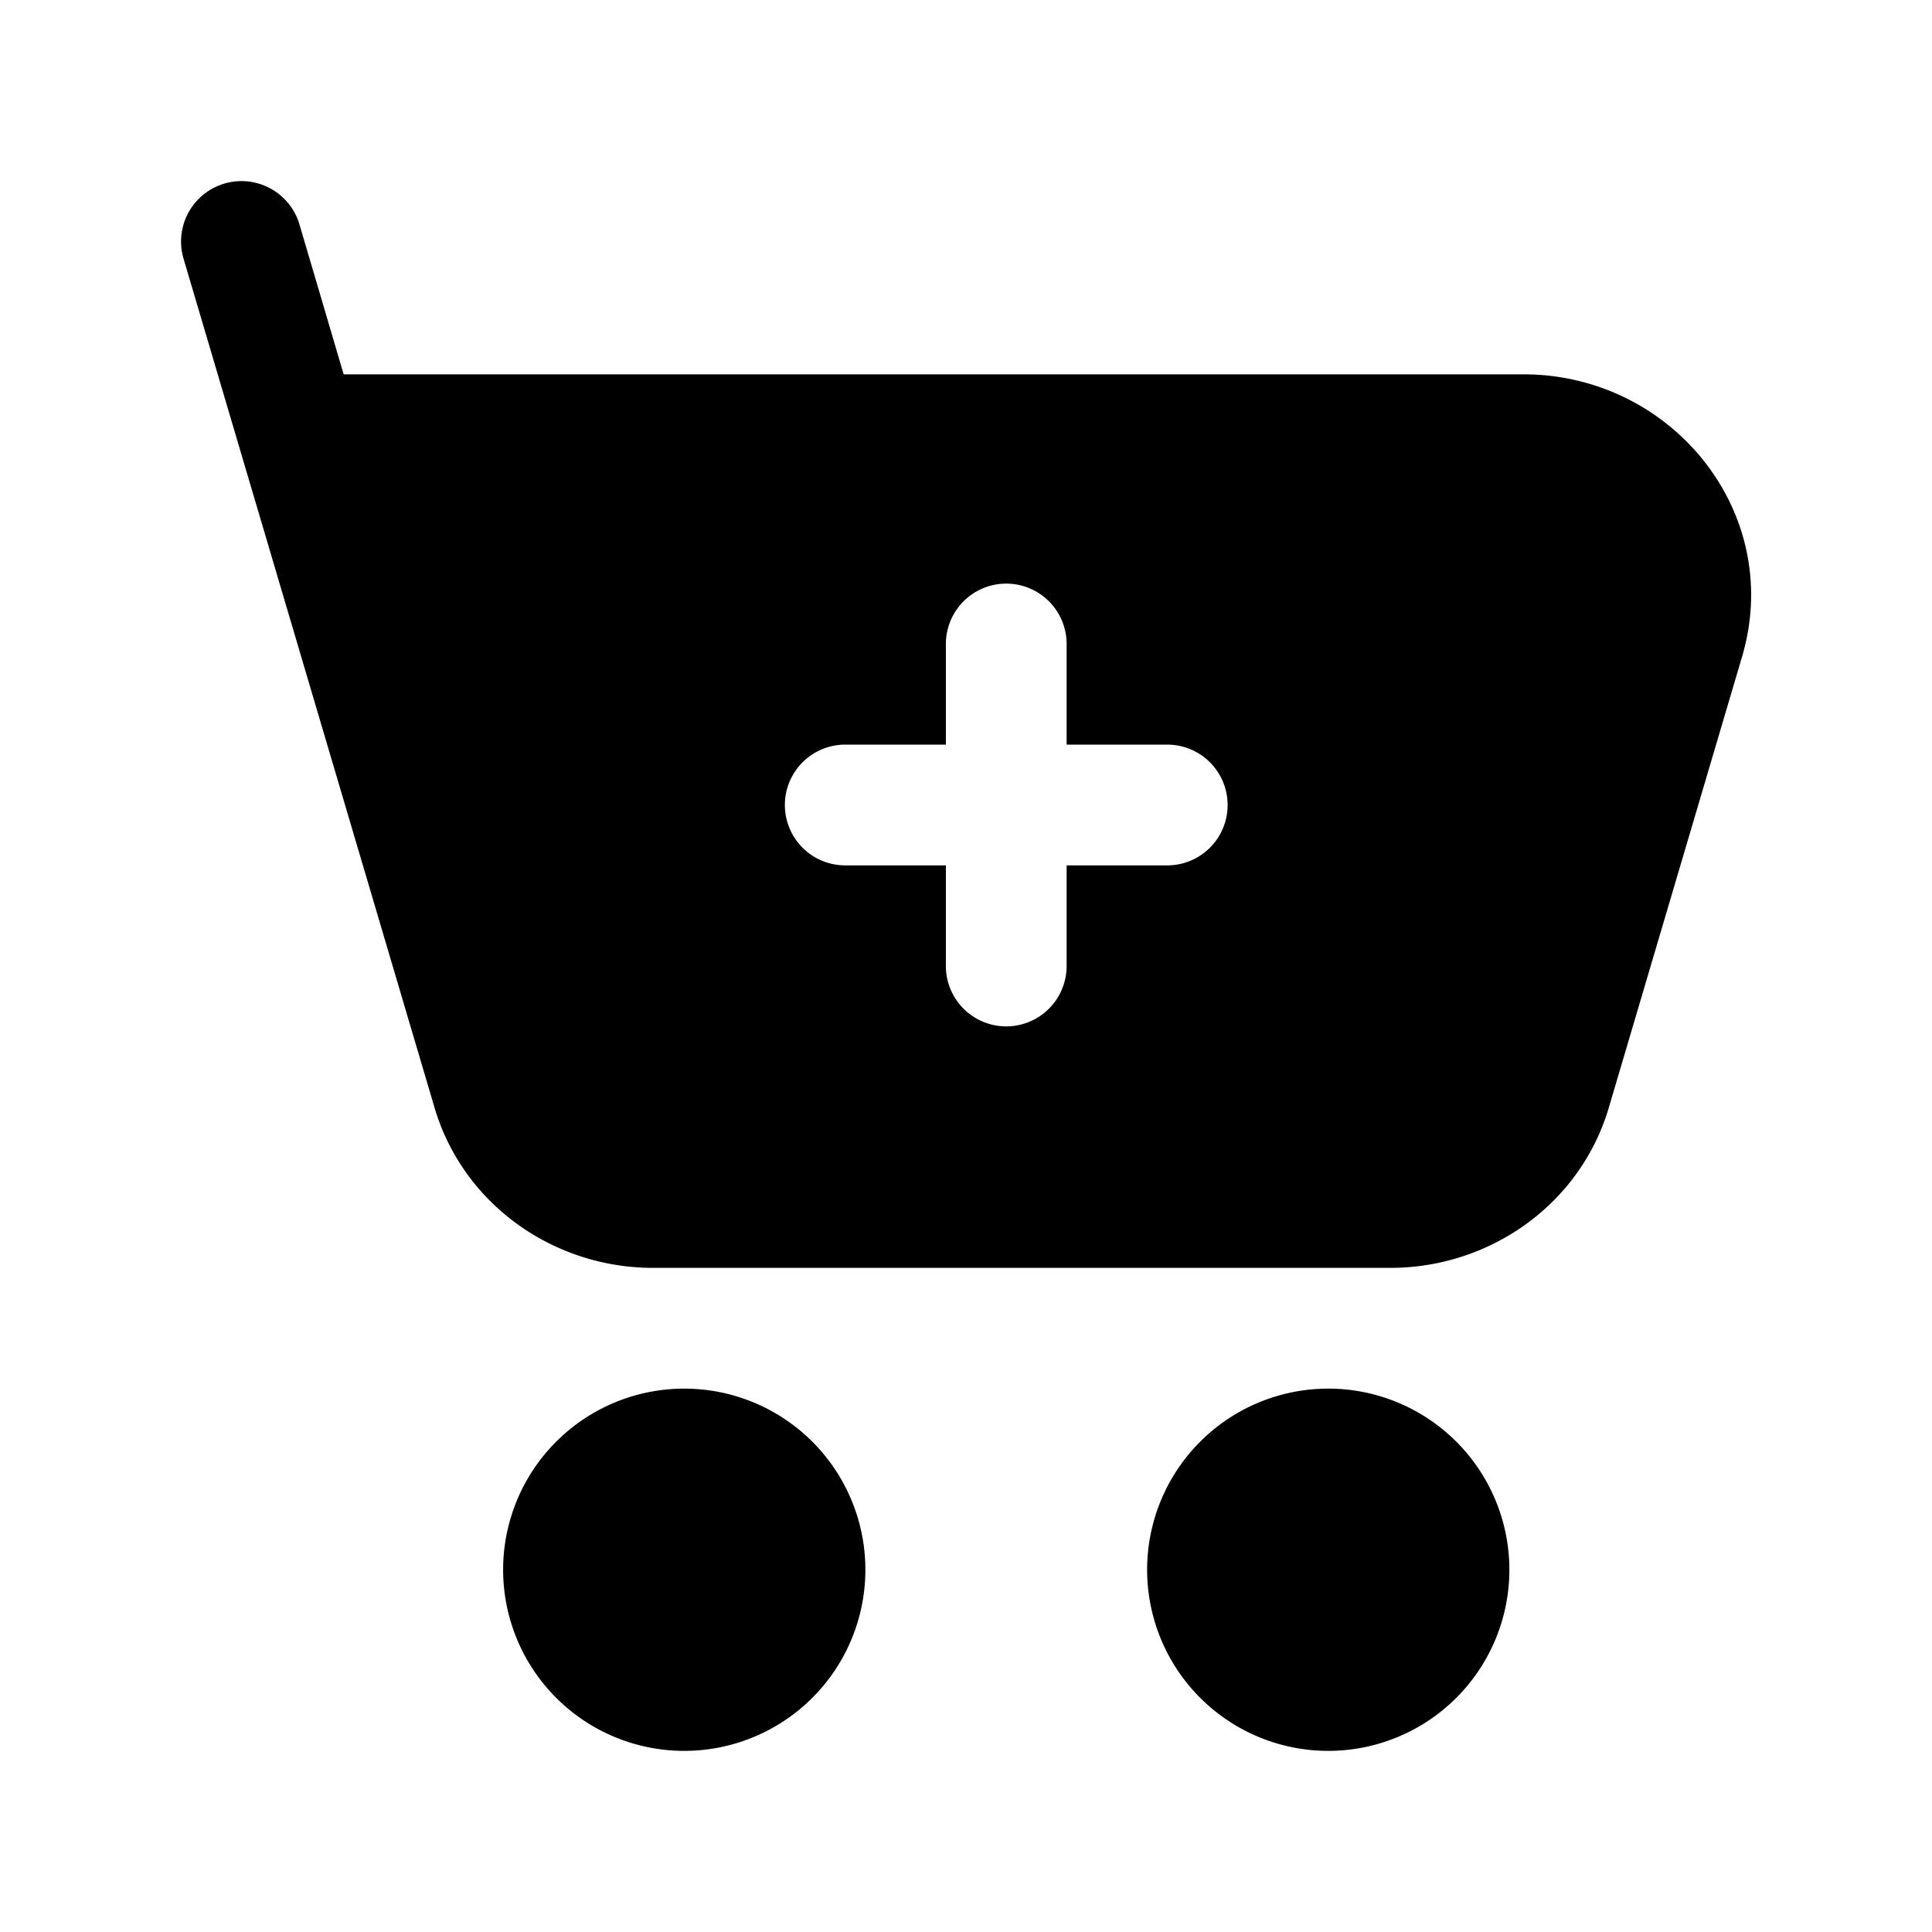
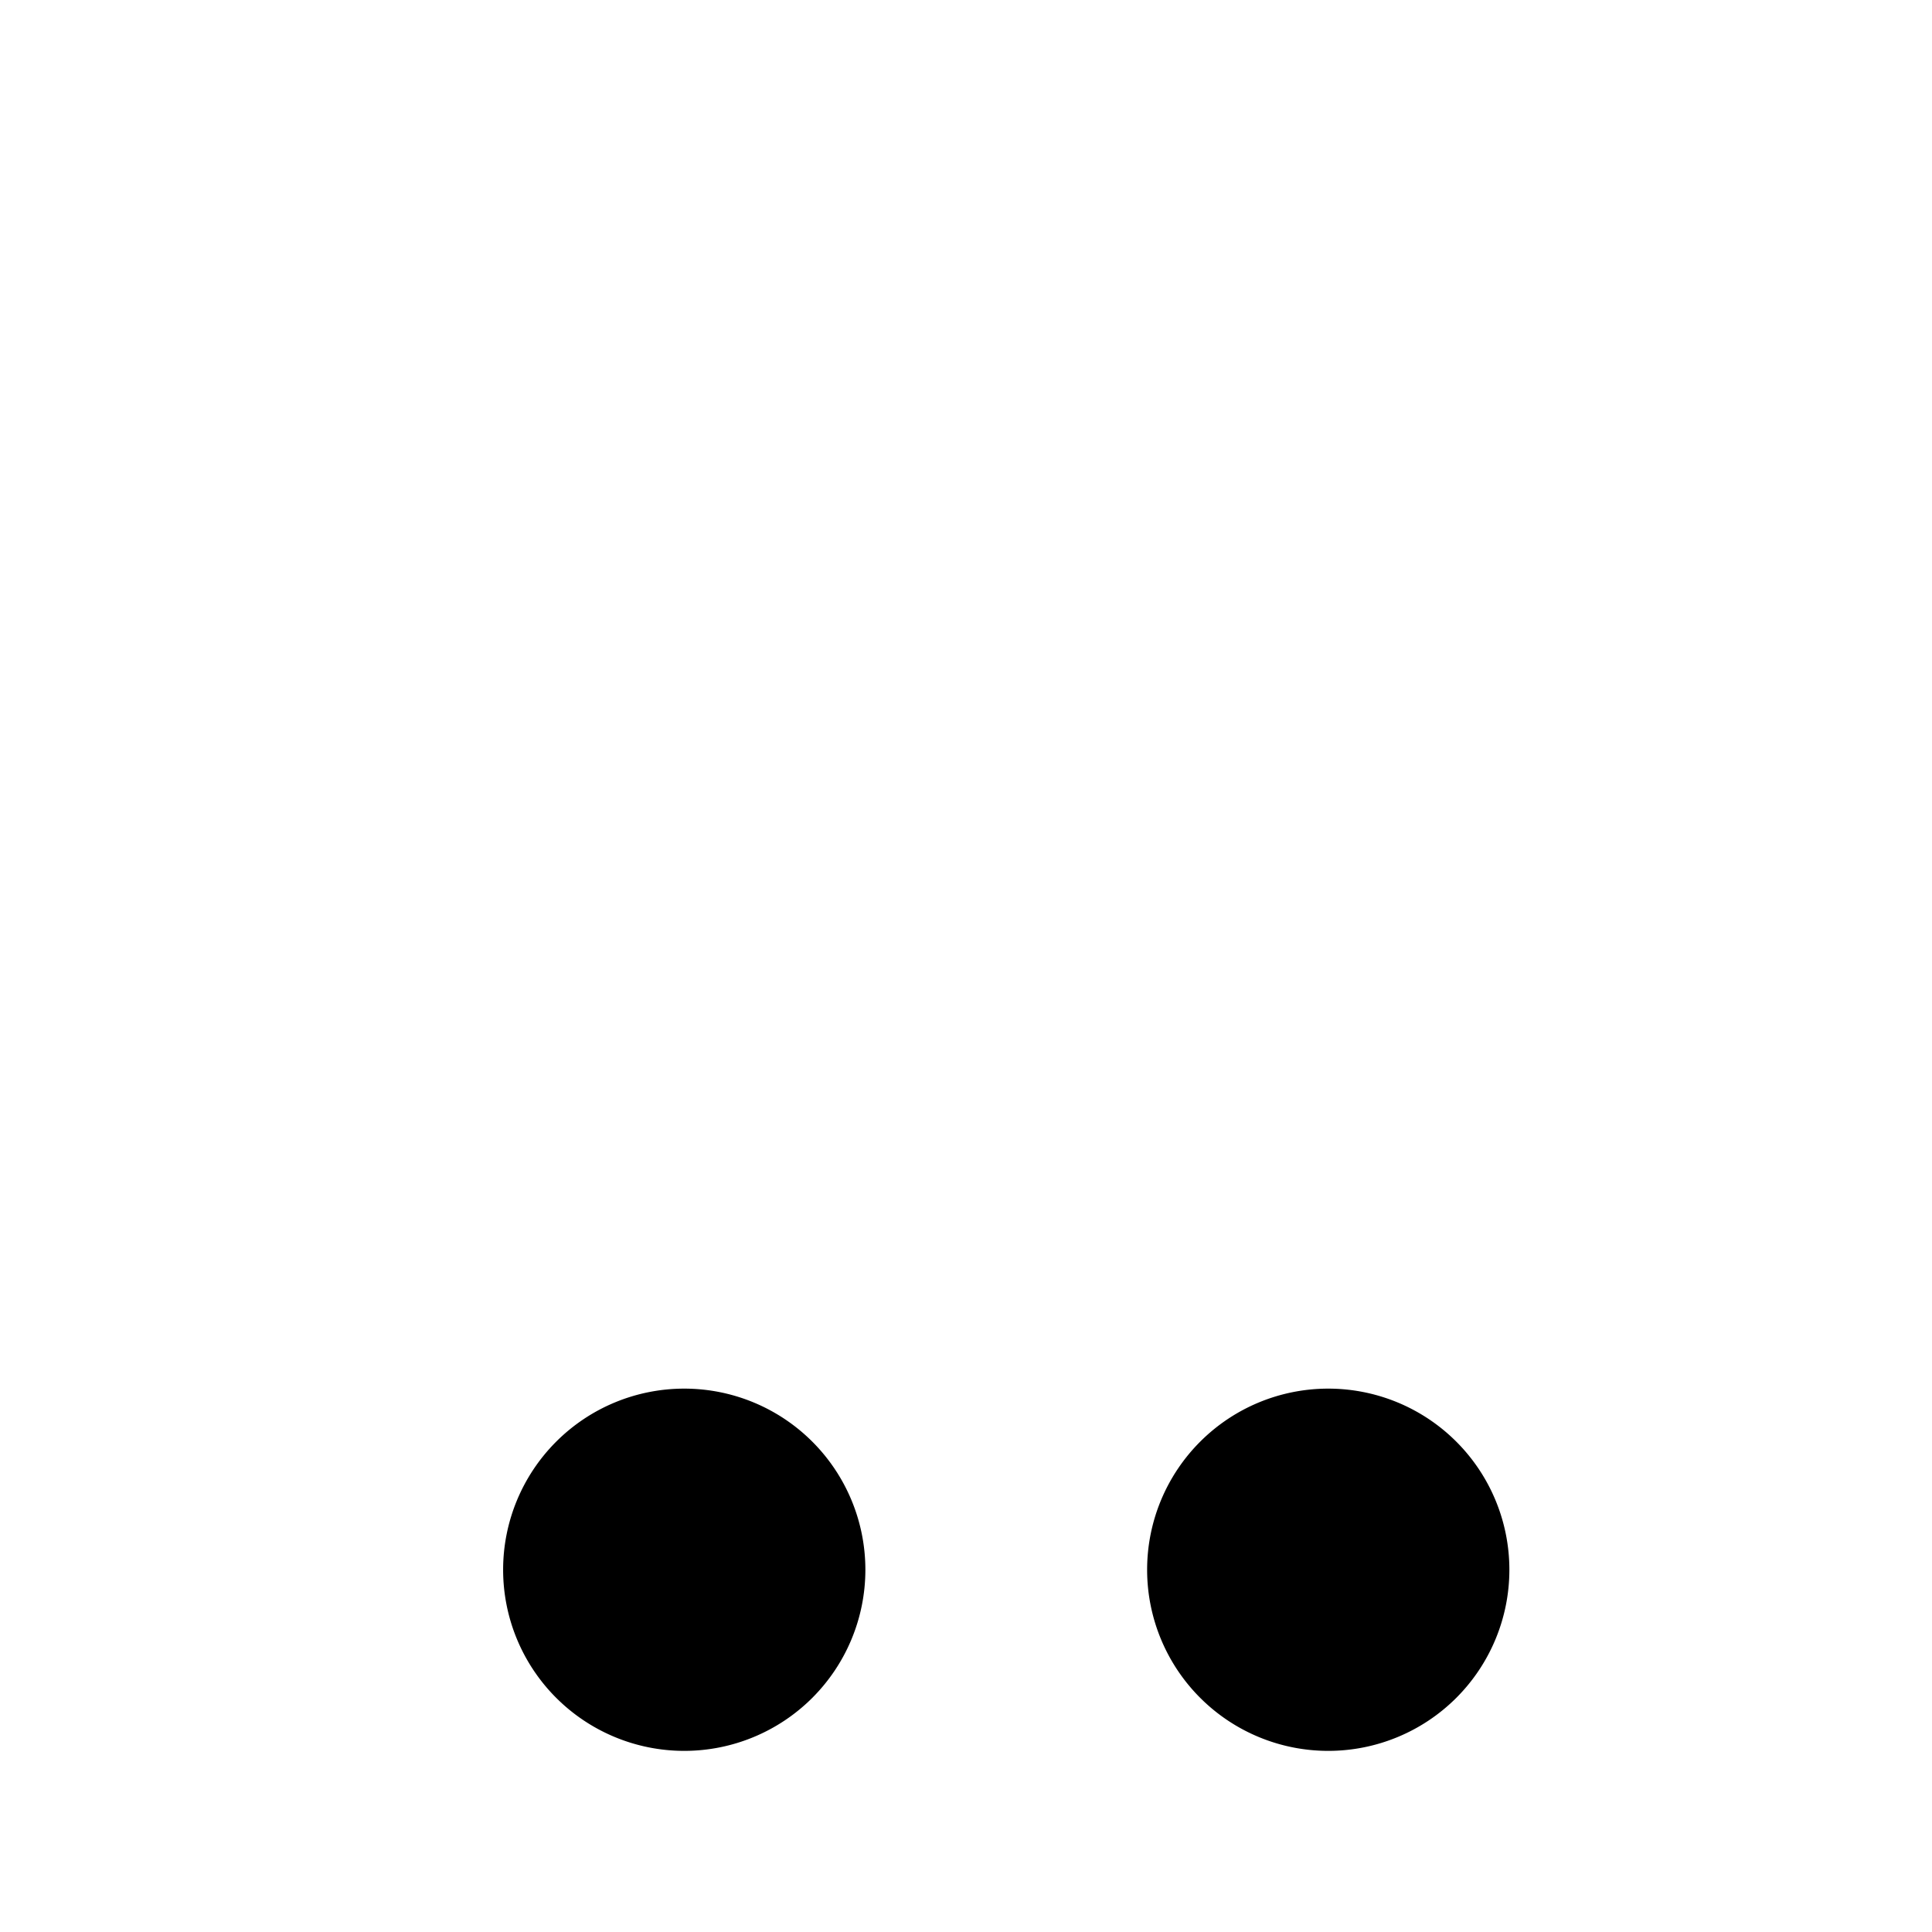
<svg xmlns="http://www.w3.org/2000/svg" width="24" height="24" fill="currentColor" viewBox="0 0 24 24">
-   <path fill-rule="evenodd" d="M3.72 2.788a.75.75 0 0 0-1.44.425L5.398 13.76c.353 1.194 1.471 1.99 2.715 1.99h9.158c1.243 0 2.362-.796 2.714-1.99l1.655-5.6c.53-1.793-.874-3.51-2.715-3.51H4.269zM13.25 8a.75.75 0 0 0-1.5 0v1.25H10.5a.75.75 0 0 0 0 1.5h1.25V12a.75.75 0 0 0 1.5 0v-1.25h1.25a.75.75 0 0 0 0-1.5h-1.25z" />
  <path d="M8.5 17.25a2.25 2.25 0 1 0 0 4.5 2.25 2.25 0 0 0 0-4.5m8 0a2.25 2.25 0 1 0 0 4.5 2.25 2.25 0 0 0 0-4.5" />
</svg>